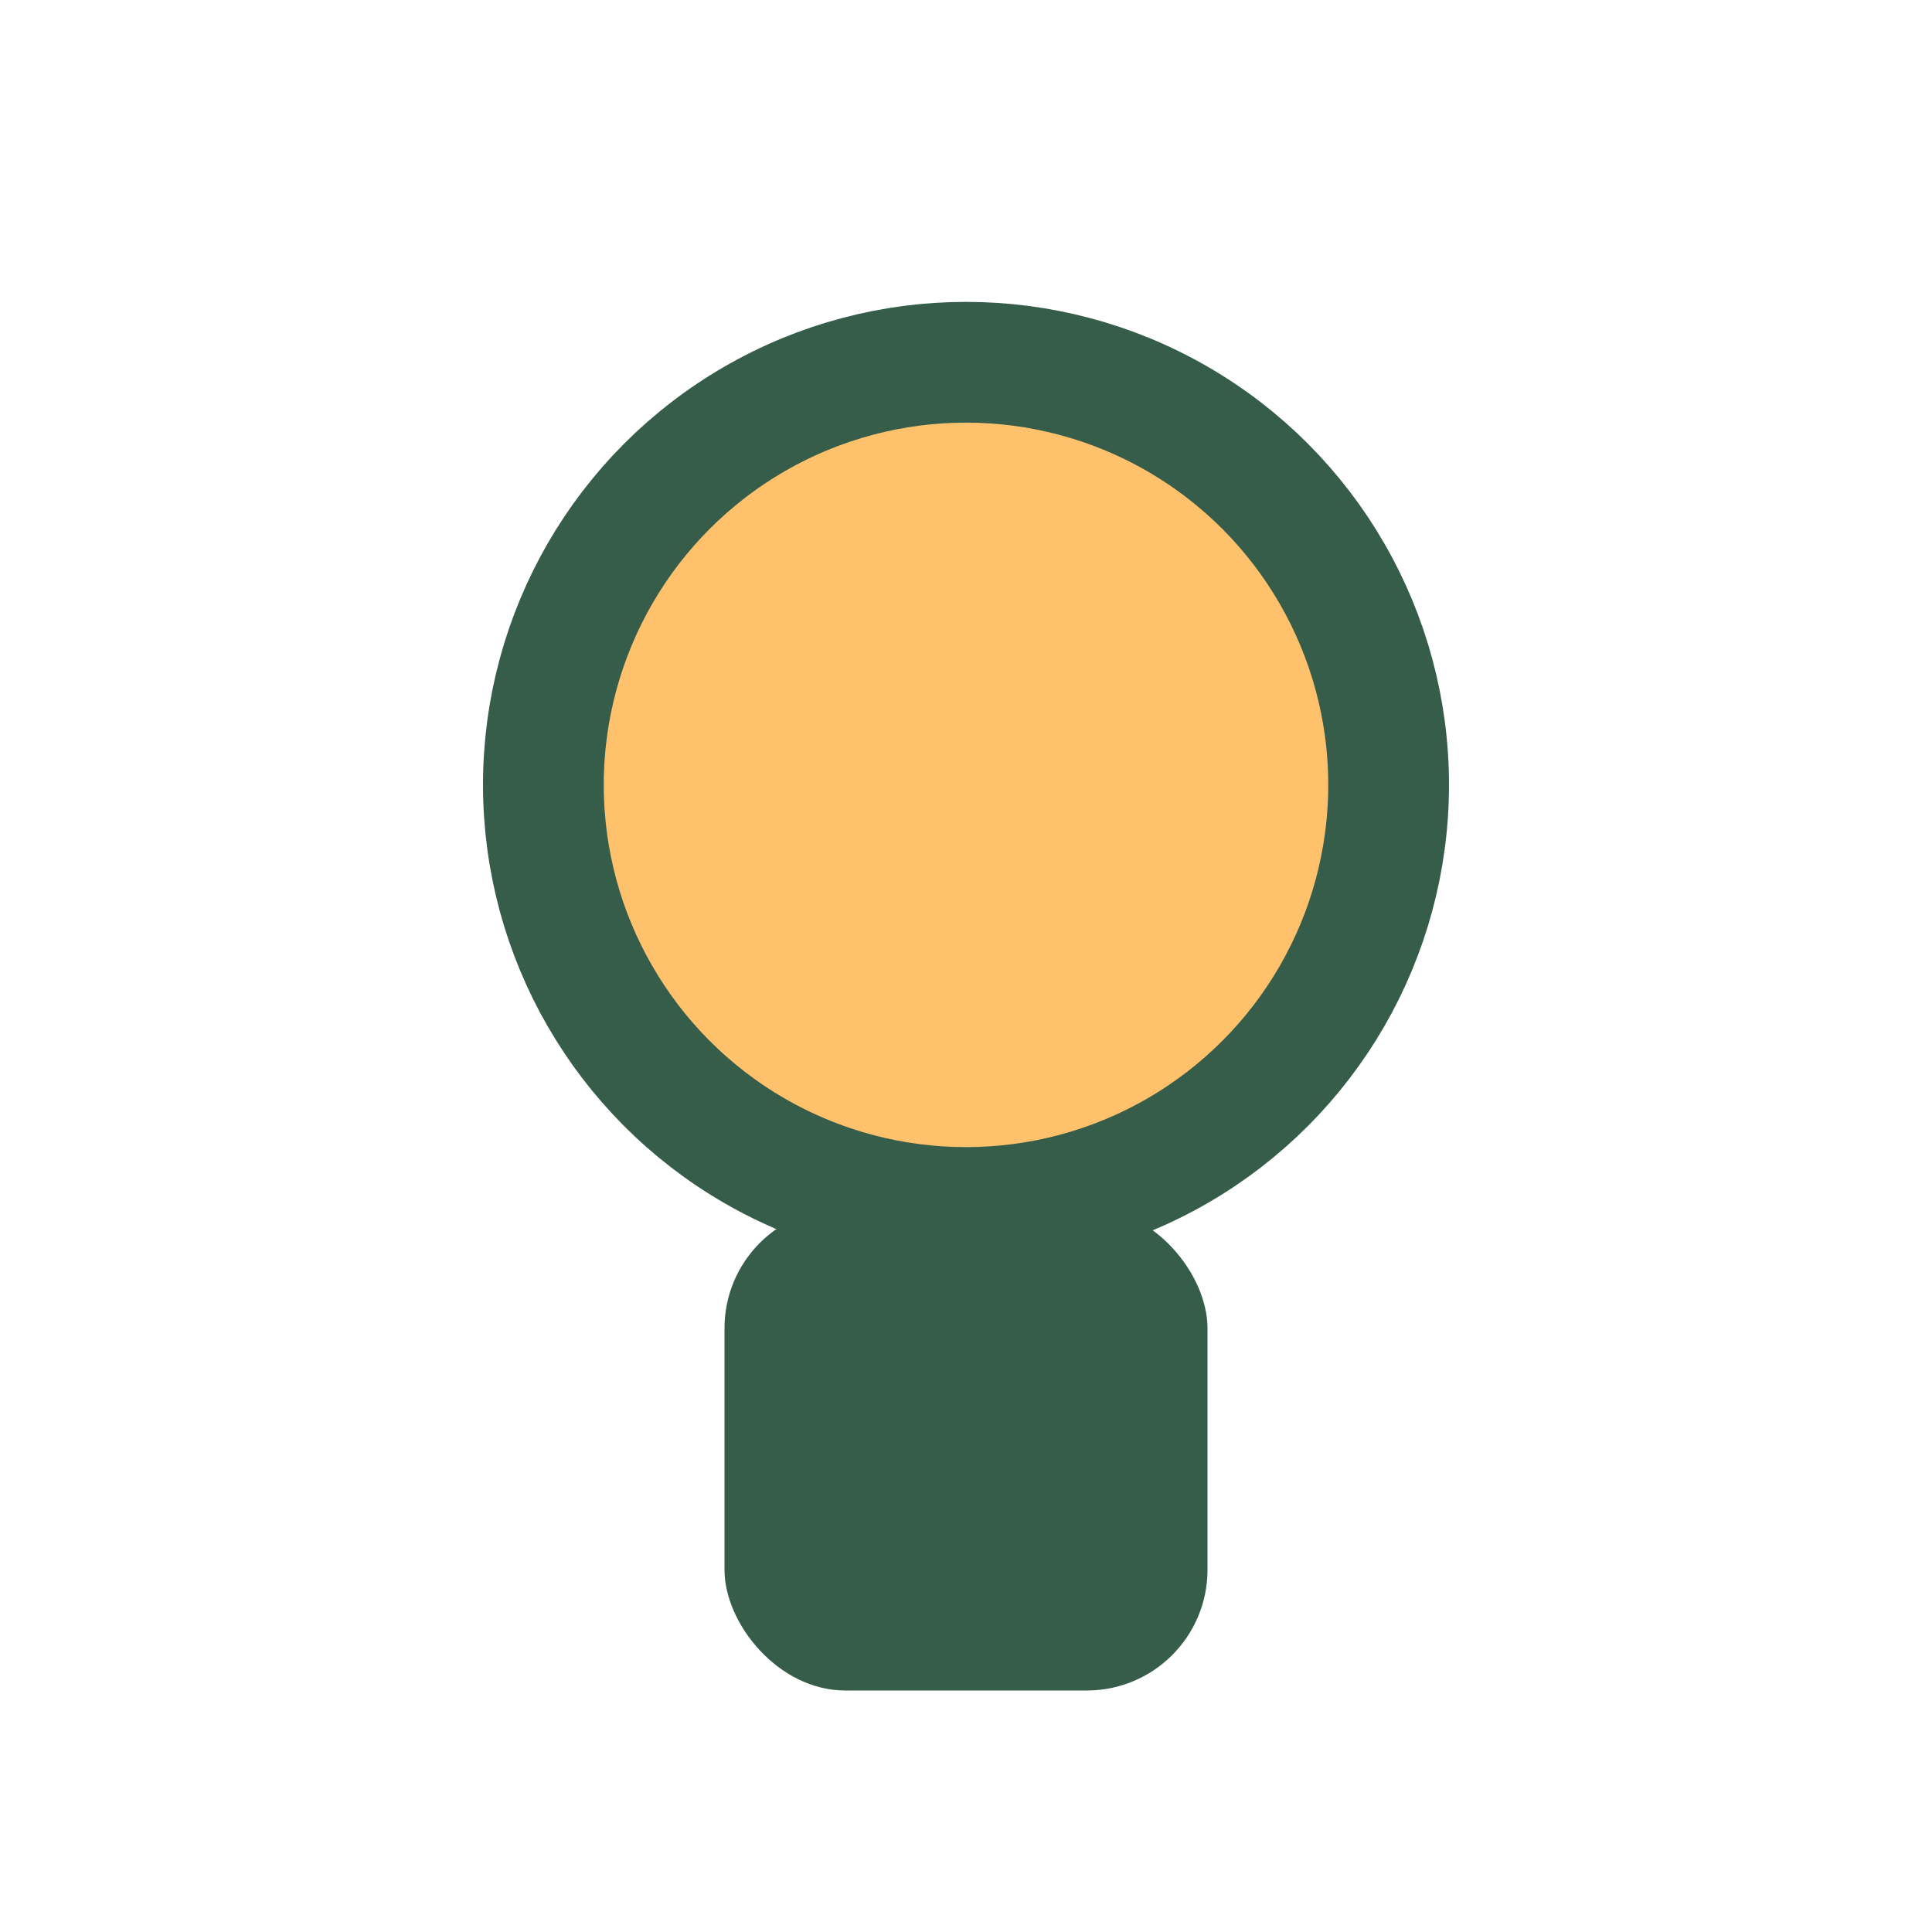
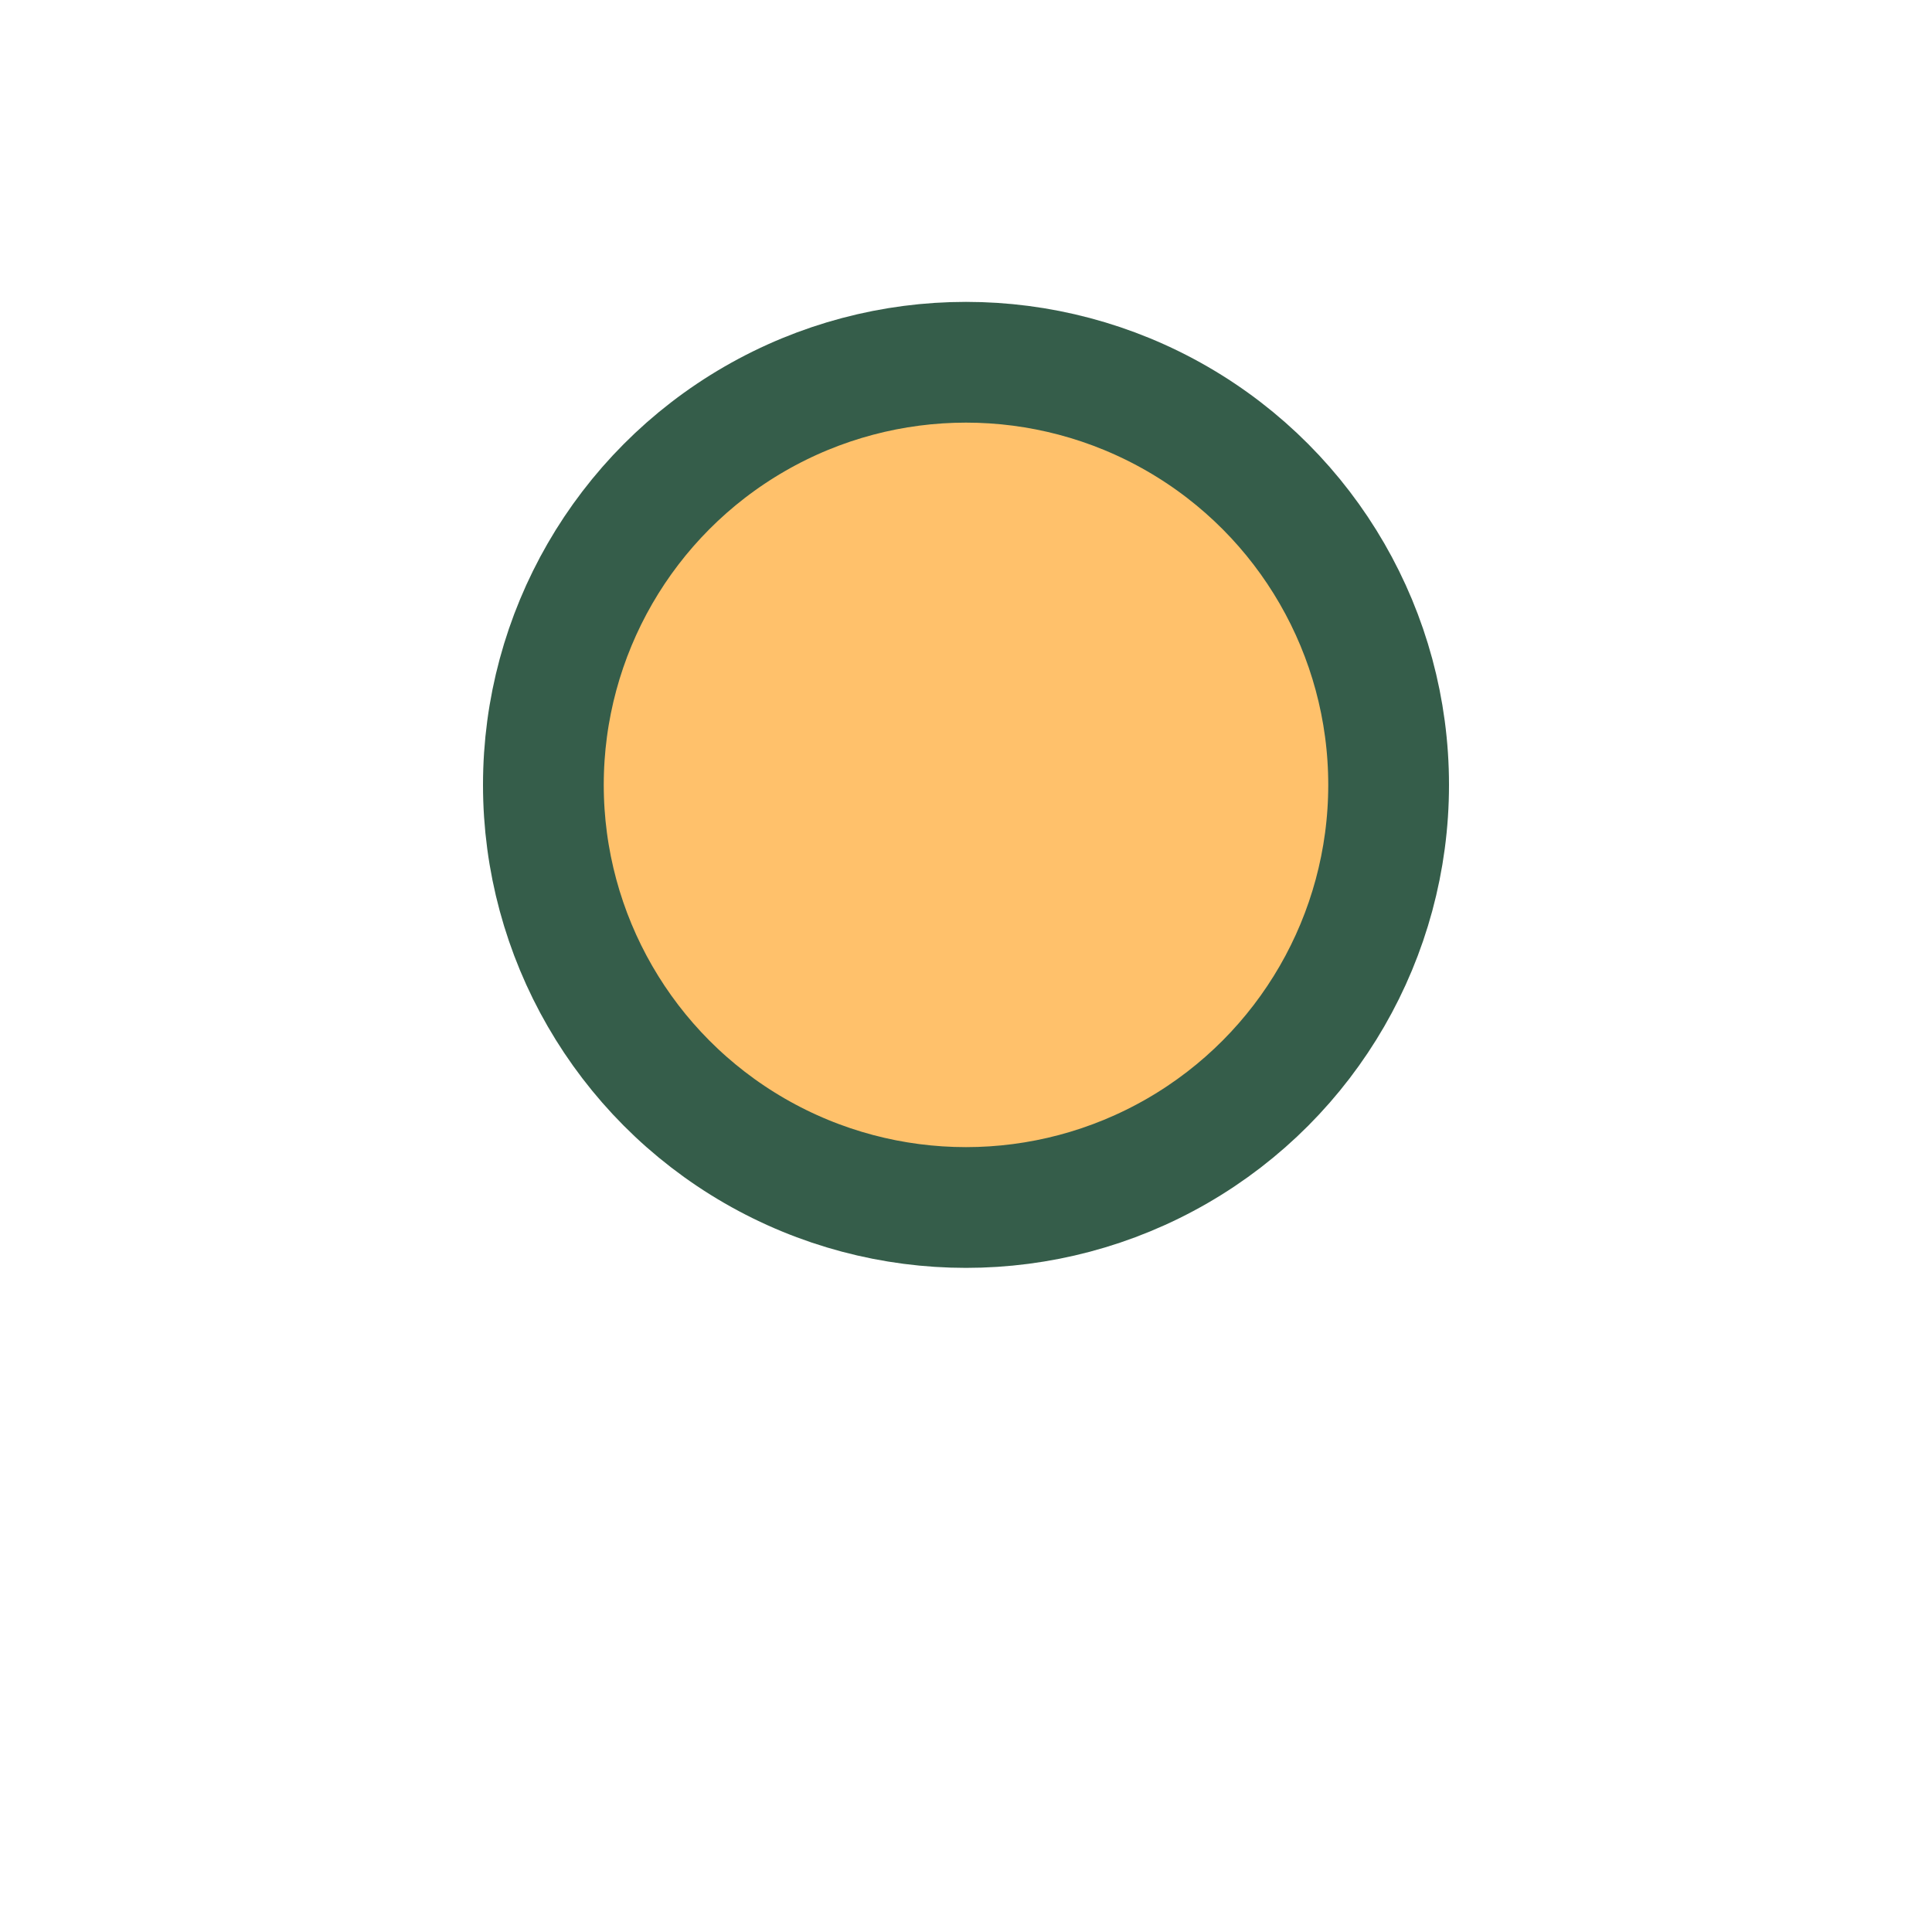
<svg xmlns="http://www.w3.org/2000/svg" width="32" height="32" viewBox="0 0 32 32">
  <circle cx="16" cy="13" r="7" fill="#FFC16B" stroke="#355D4A" stroke-width="2" />
-   <rect x="12" y="20" width="8" height="8" rx="2" fill="#355D4A" />
</svg>